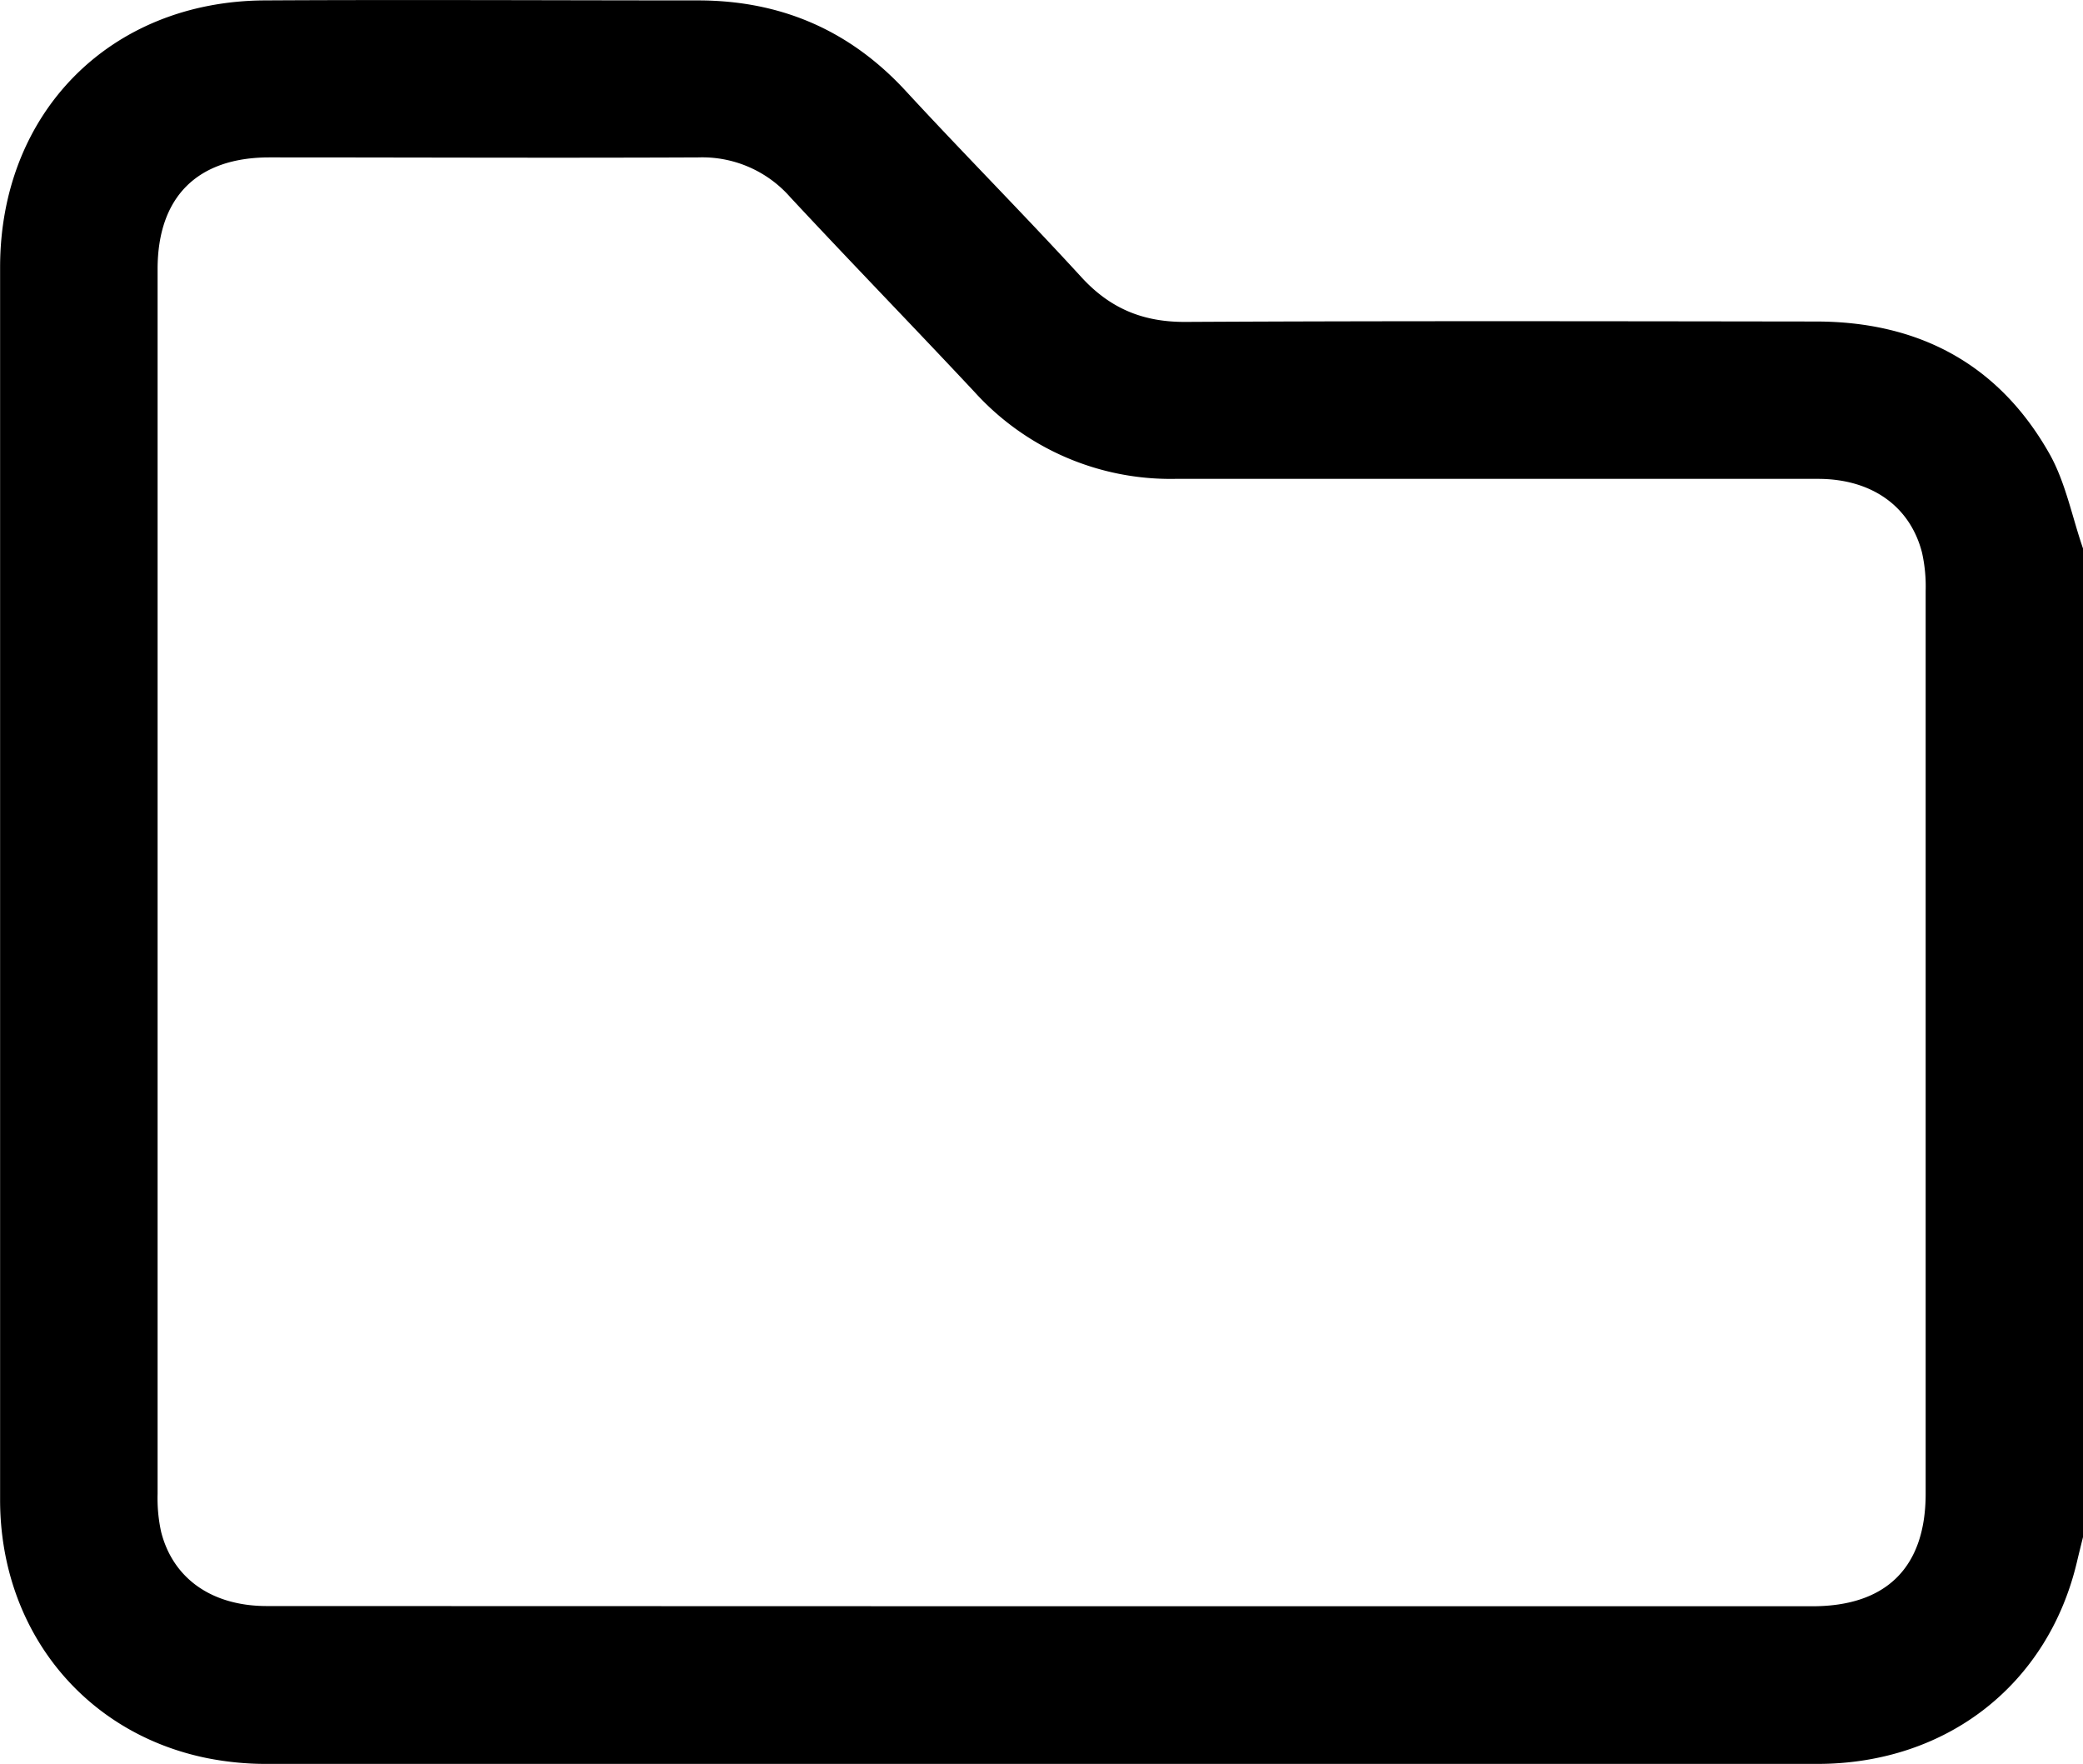
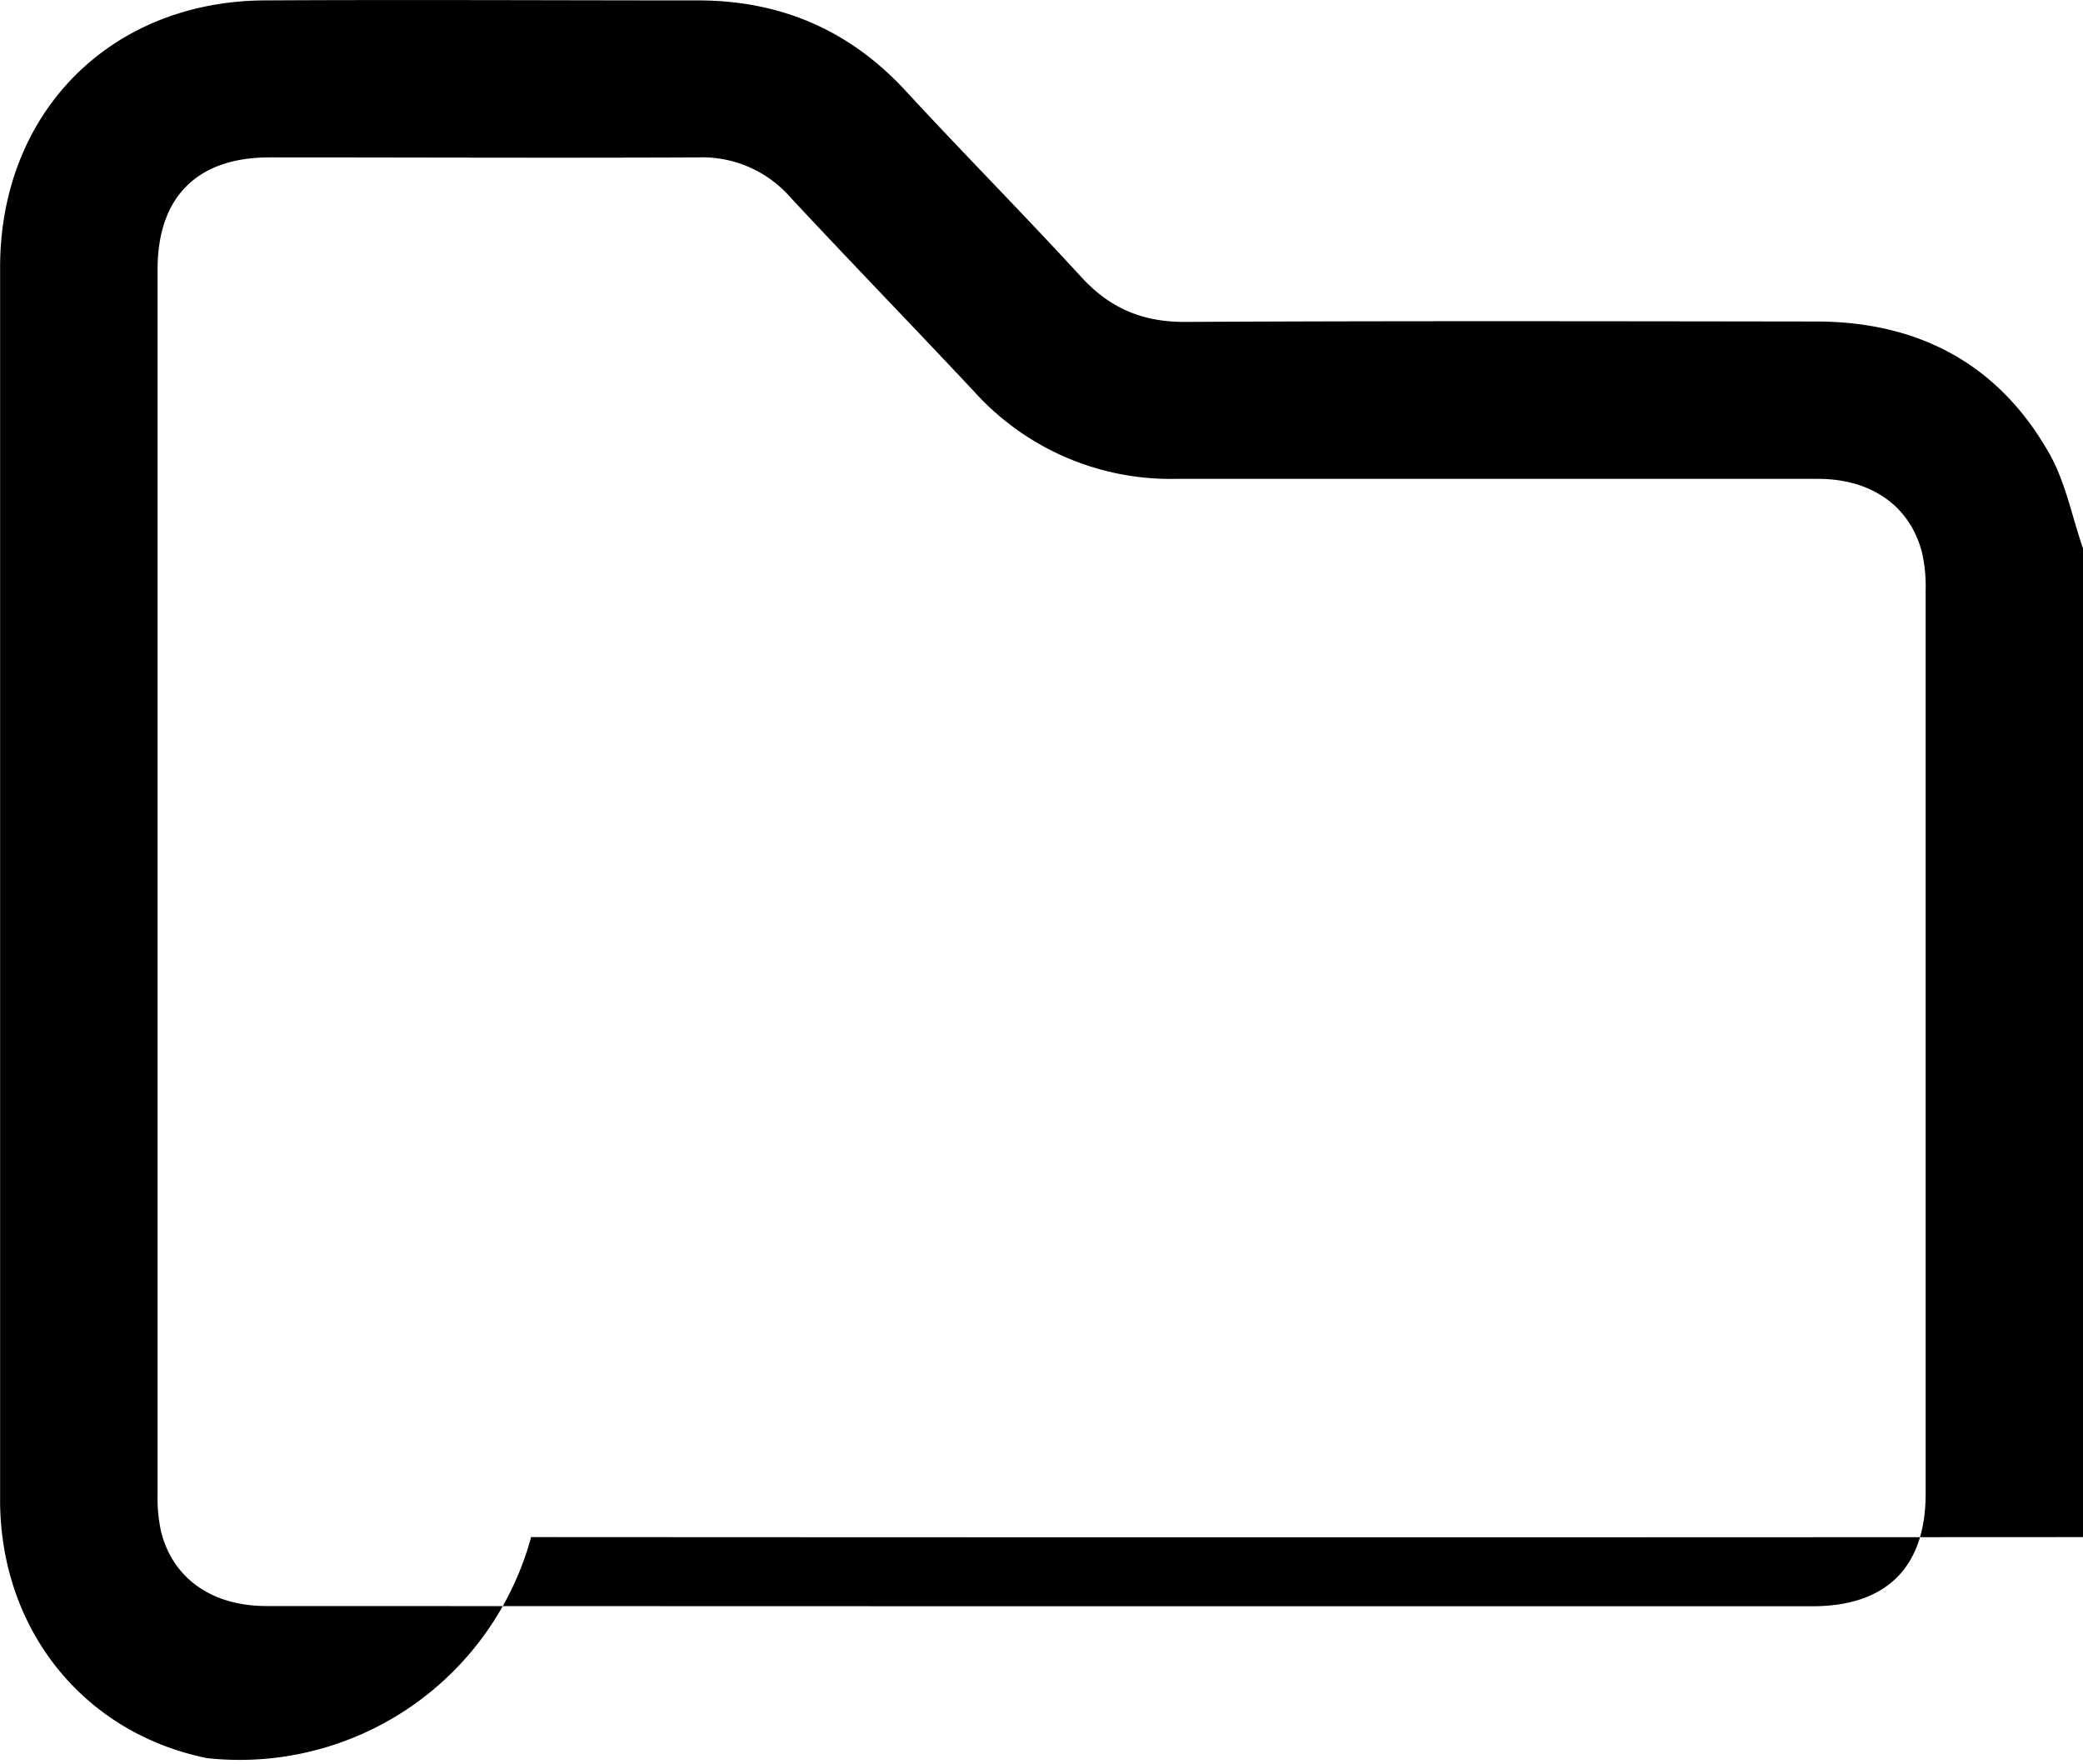
<svg xmlns="http://www.w3.org/2000/svg" id="Calque_1" data-name="Calque 1" viewBox="0 0 409.61 346.84">
  <title>project</title>
-   <path d="M410.85,109.45v194.4c-.41,1.66-.82,3.31-1.22,5-5.72,24-25.57,39.58-51,39.6q-152.58.09-305.17,0A59.41,59.41,0,0,1,42,347.32C17.65,342.41,1.28,322,1.26,296.56q0-121.18,0-242.38c0-30.39,21.62-52.31,52-52.49,28.4-.16,56.8,0,85.2,0,16.18,0,29.78,5.77,40.85,17.76,11.39,12.35,23.23,24.27,34.58,36.66,5.63,6.14,12.07,8.84,20.44,8.8,41.33-.22,82.66-.13,124-.08,20.16,0,35.93,8.33,45.92,26C407.42,96.45,408.69,103.2,410.85,109.45Zm-204.78,208H357.64c14.53,0,22.26-7.64,22.27-22.11q0-88.79,0-177.57a30.47,30.47,0,0,0-.72-7.52c-2.36-9.14-9.94-14.47-20.42-14.48q-63.18,0-126.38,0A52,52,0,0,1,192.89,78.7c-12-12.83-24.3-25.47-36.28-38.35a23,23,0,0,0-18-7.79c-28.12.13-56.25,0-84.38,0-14.2,0-22,7.77-22,22q0,120.38,0,240.76a31,31,0,0,0,.7,7.52c2.36,9.24,10.05,14.57,20.78,14.57Z" transform="translate(-1.24 -1.61)" />
+   <path d="M410.85,109.45v194.4q-152.58.09-305.17,0A59.41,59.41,0,0,1,42,347.32C17.65,342.41,1.28,322,1.26,296.56q0-121.18,0-242.38c0-30.39,21.62-52.31,52-52.49,28.4-.16,56.8,0,85.2,0,16.18,0,29.78,5.77,40.85,17.76,11.39,12.35,23.23,24.27,34.58,36.66,5.63,6.14,12.07,8.84,20.44,8.8,41.33-.22,82.66-.13,124-.08,20.16,0,35.93,8.33,45.92,26C407.42,96.45,408.69,103.2,410.85,109.45Zm-204.78,208H357.64c14.53,0,22.26-7.64,22.27-22.11q0-88.79,0-177.57a30.47,30.47,0,0,0-.72-7.52c-2.36-9.14-9.94-14.47-20.42-14.48q-63.18,0-126.38,0A52,52,0,0,1,192.89,78.7c-12-12.83-24.3-25.47-36.28-38.35a23,23,0,0,0-18-7.79c-28.12.13-56.25,0-84.38,0-14.2,0-22,7.77-22,22q0,120.38,0,240.76a31,31,0,0,0,.7,7.52c2.36,9.24,10.05,14.57,20.78,14.57Z" transform="translate(-1.24 -1.61)" />
</svg>